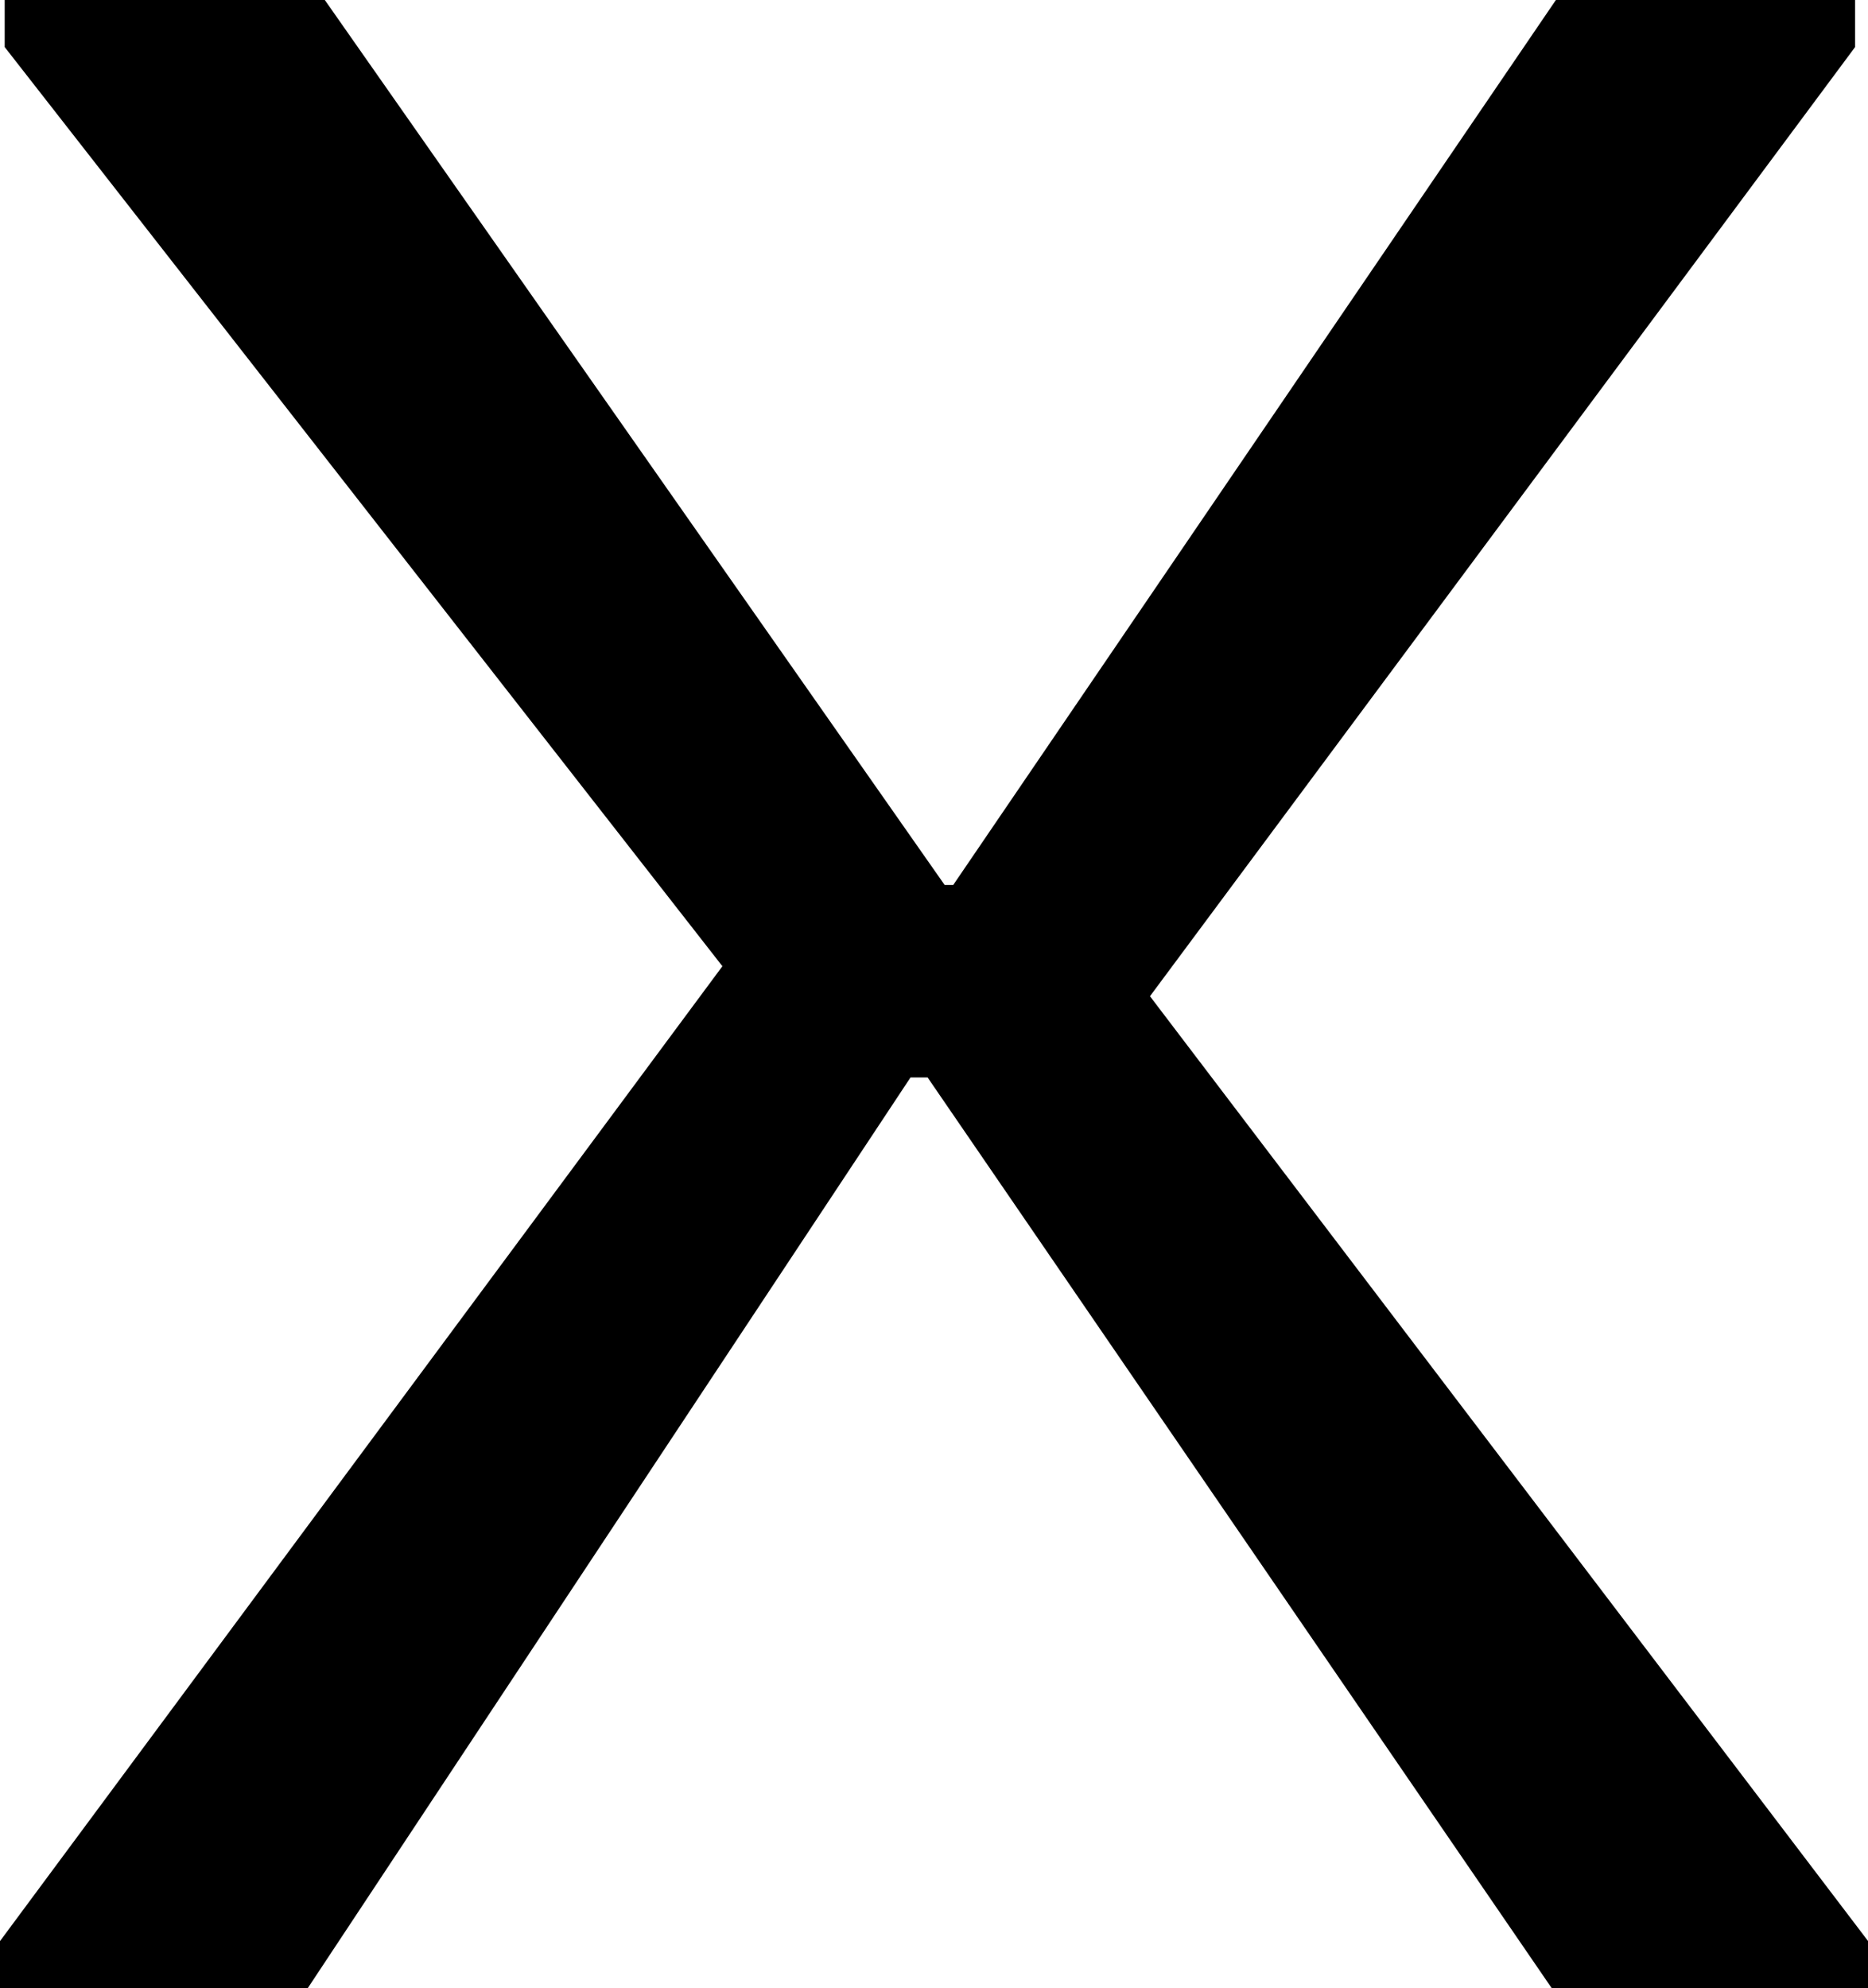
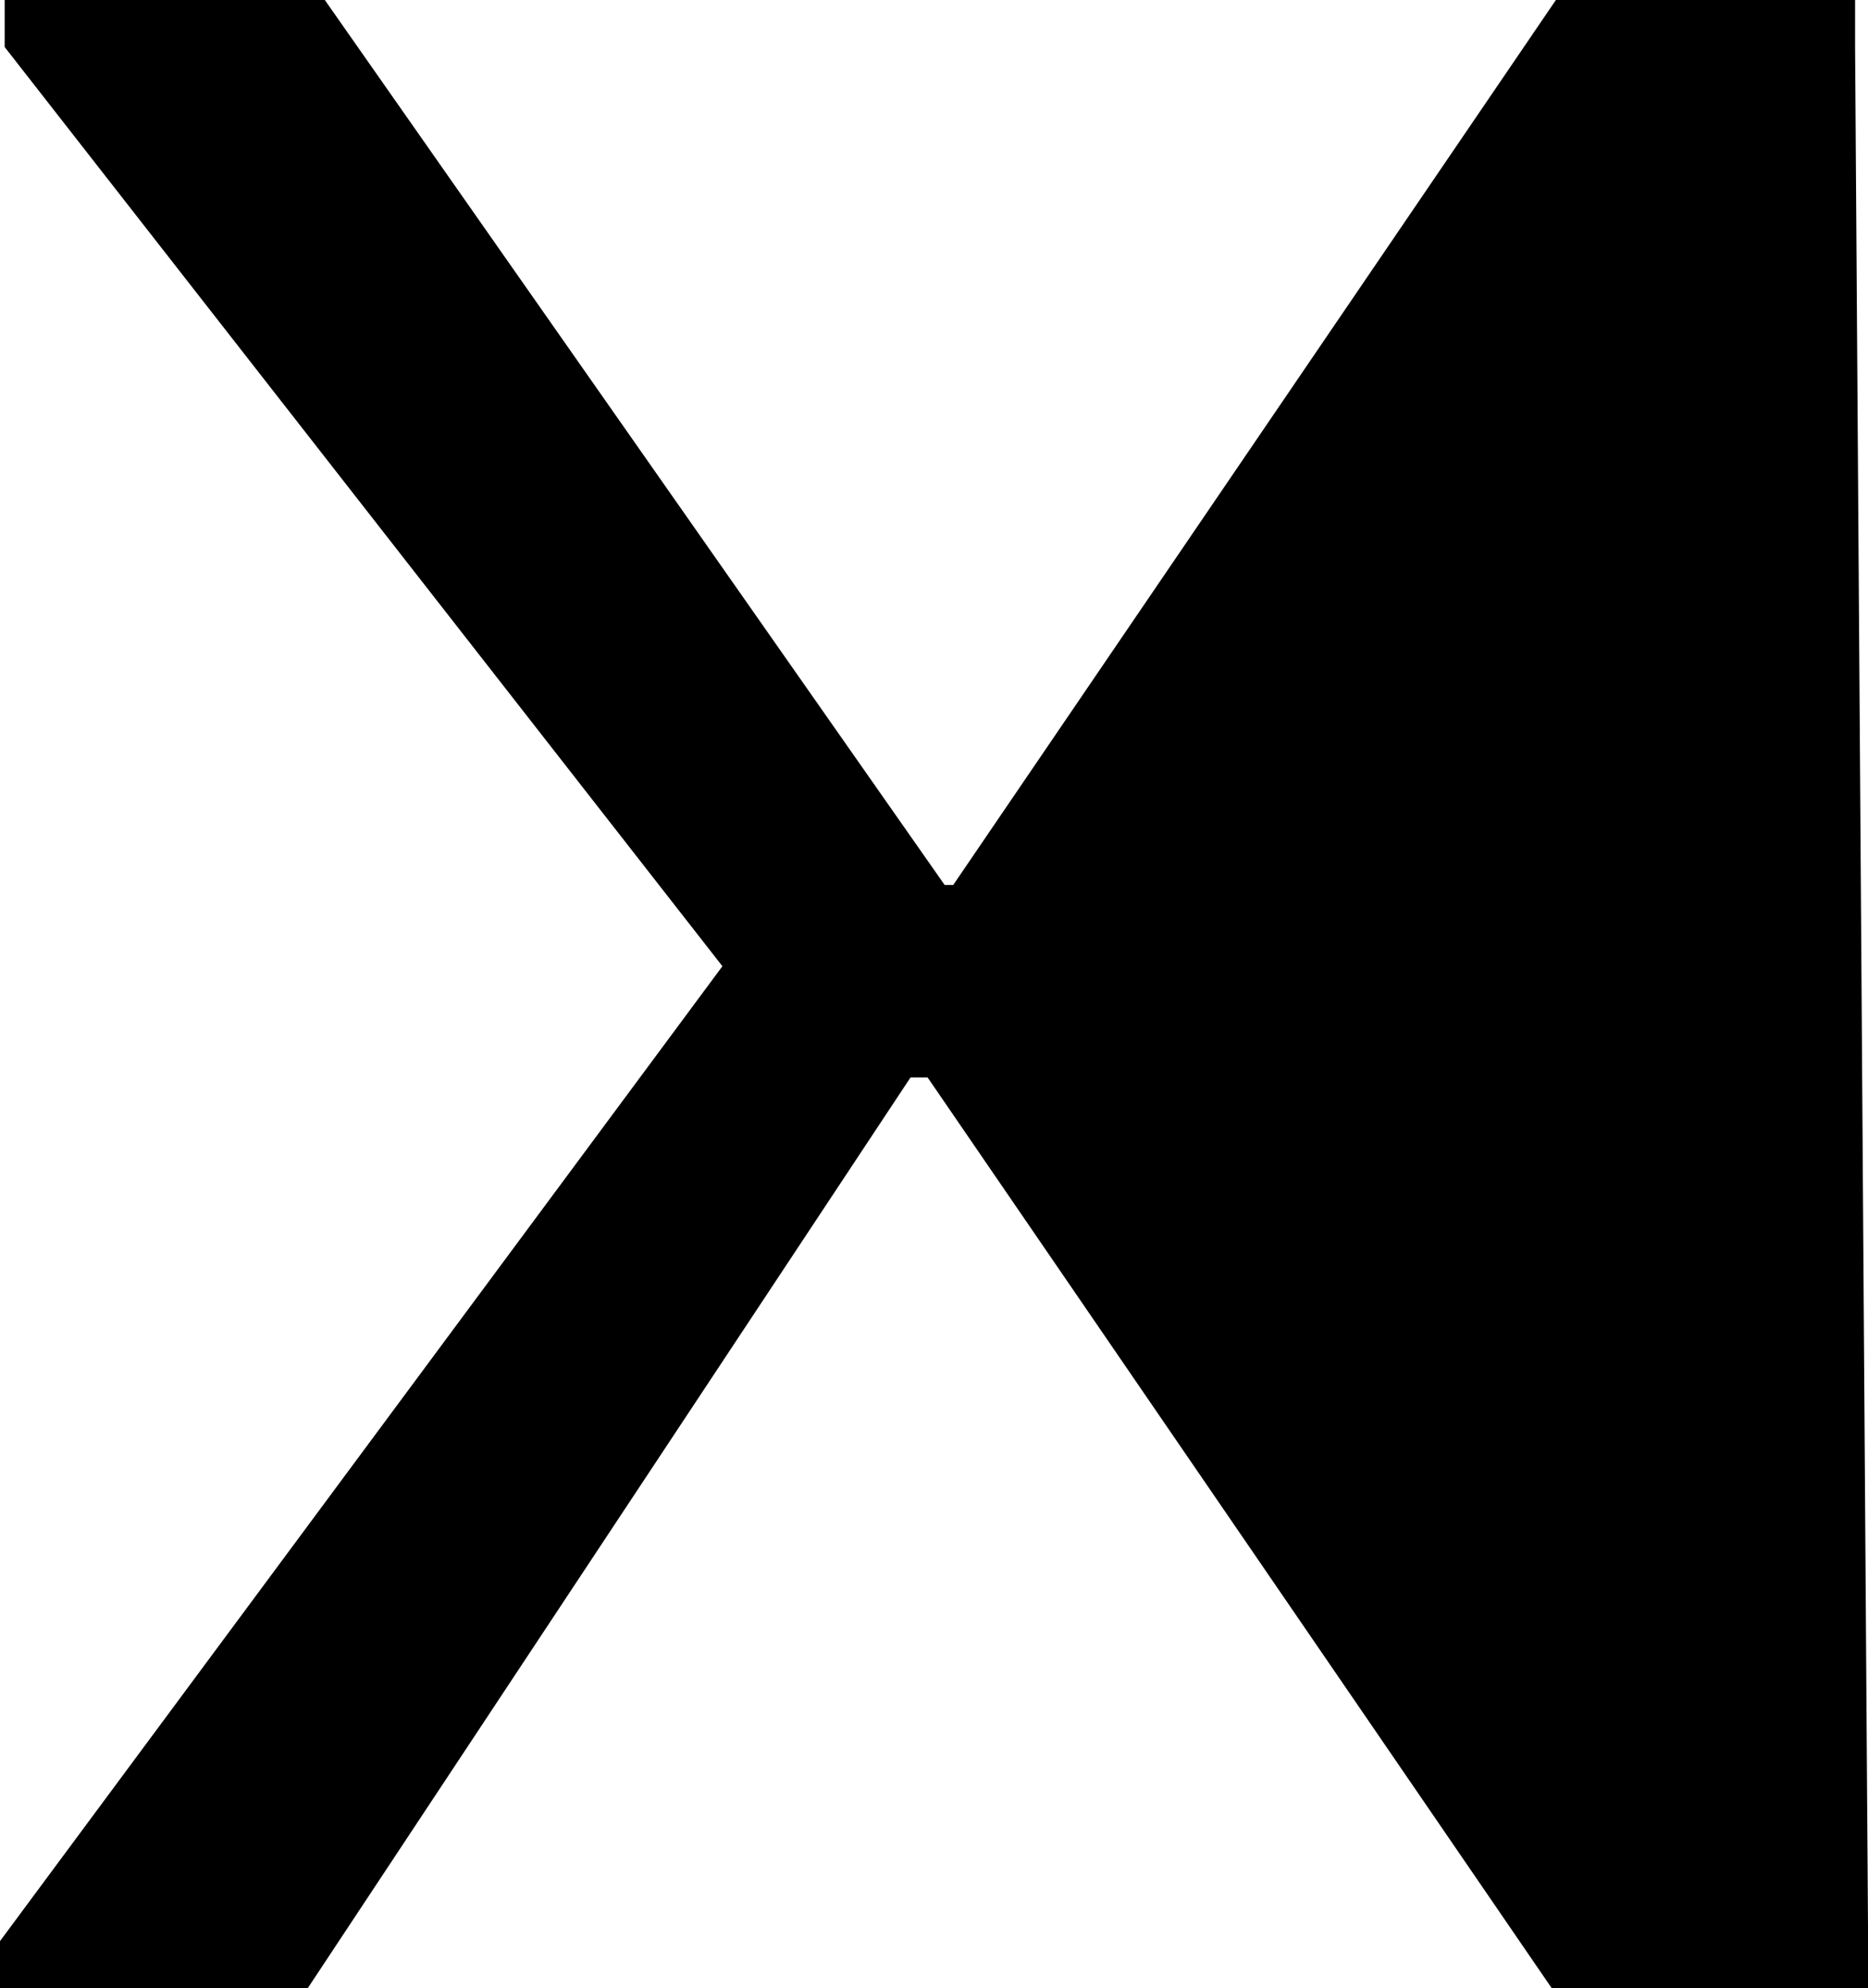
<svg xmlns="http://www.w3.org/2000/svg" width="17.506" height="18.627" viewBox="0 0 17.506 18.627">
-   <path d="M14.581,0,8.933,8.292h-.08L3.044,0h-3V.441L6.77,9.053,0,18.187v.441H2.884l5.649-8.533h.16l5.849,8.533h2.965v-.441l-6.73-8.853L17.385.441V0Z" transform="translate(0 0)" />
+   <path d="M14.581,0,8.933,8.292h-.08L3.044,0h-3V.441L6.77,9.053,0,18.187v.441H2.884l5.649-8.533h.16l5.849,8.533h2.965v-.441L17.385.441V0Z" transform="translate(0 0)" />
</svg>